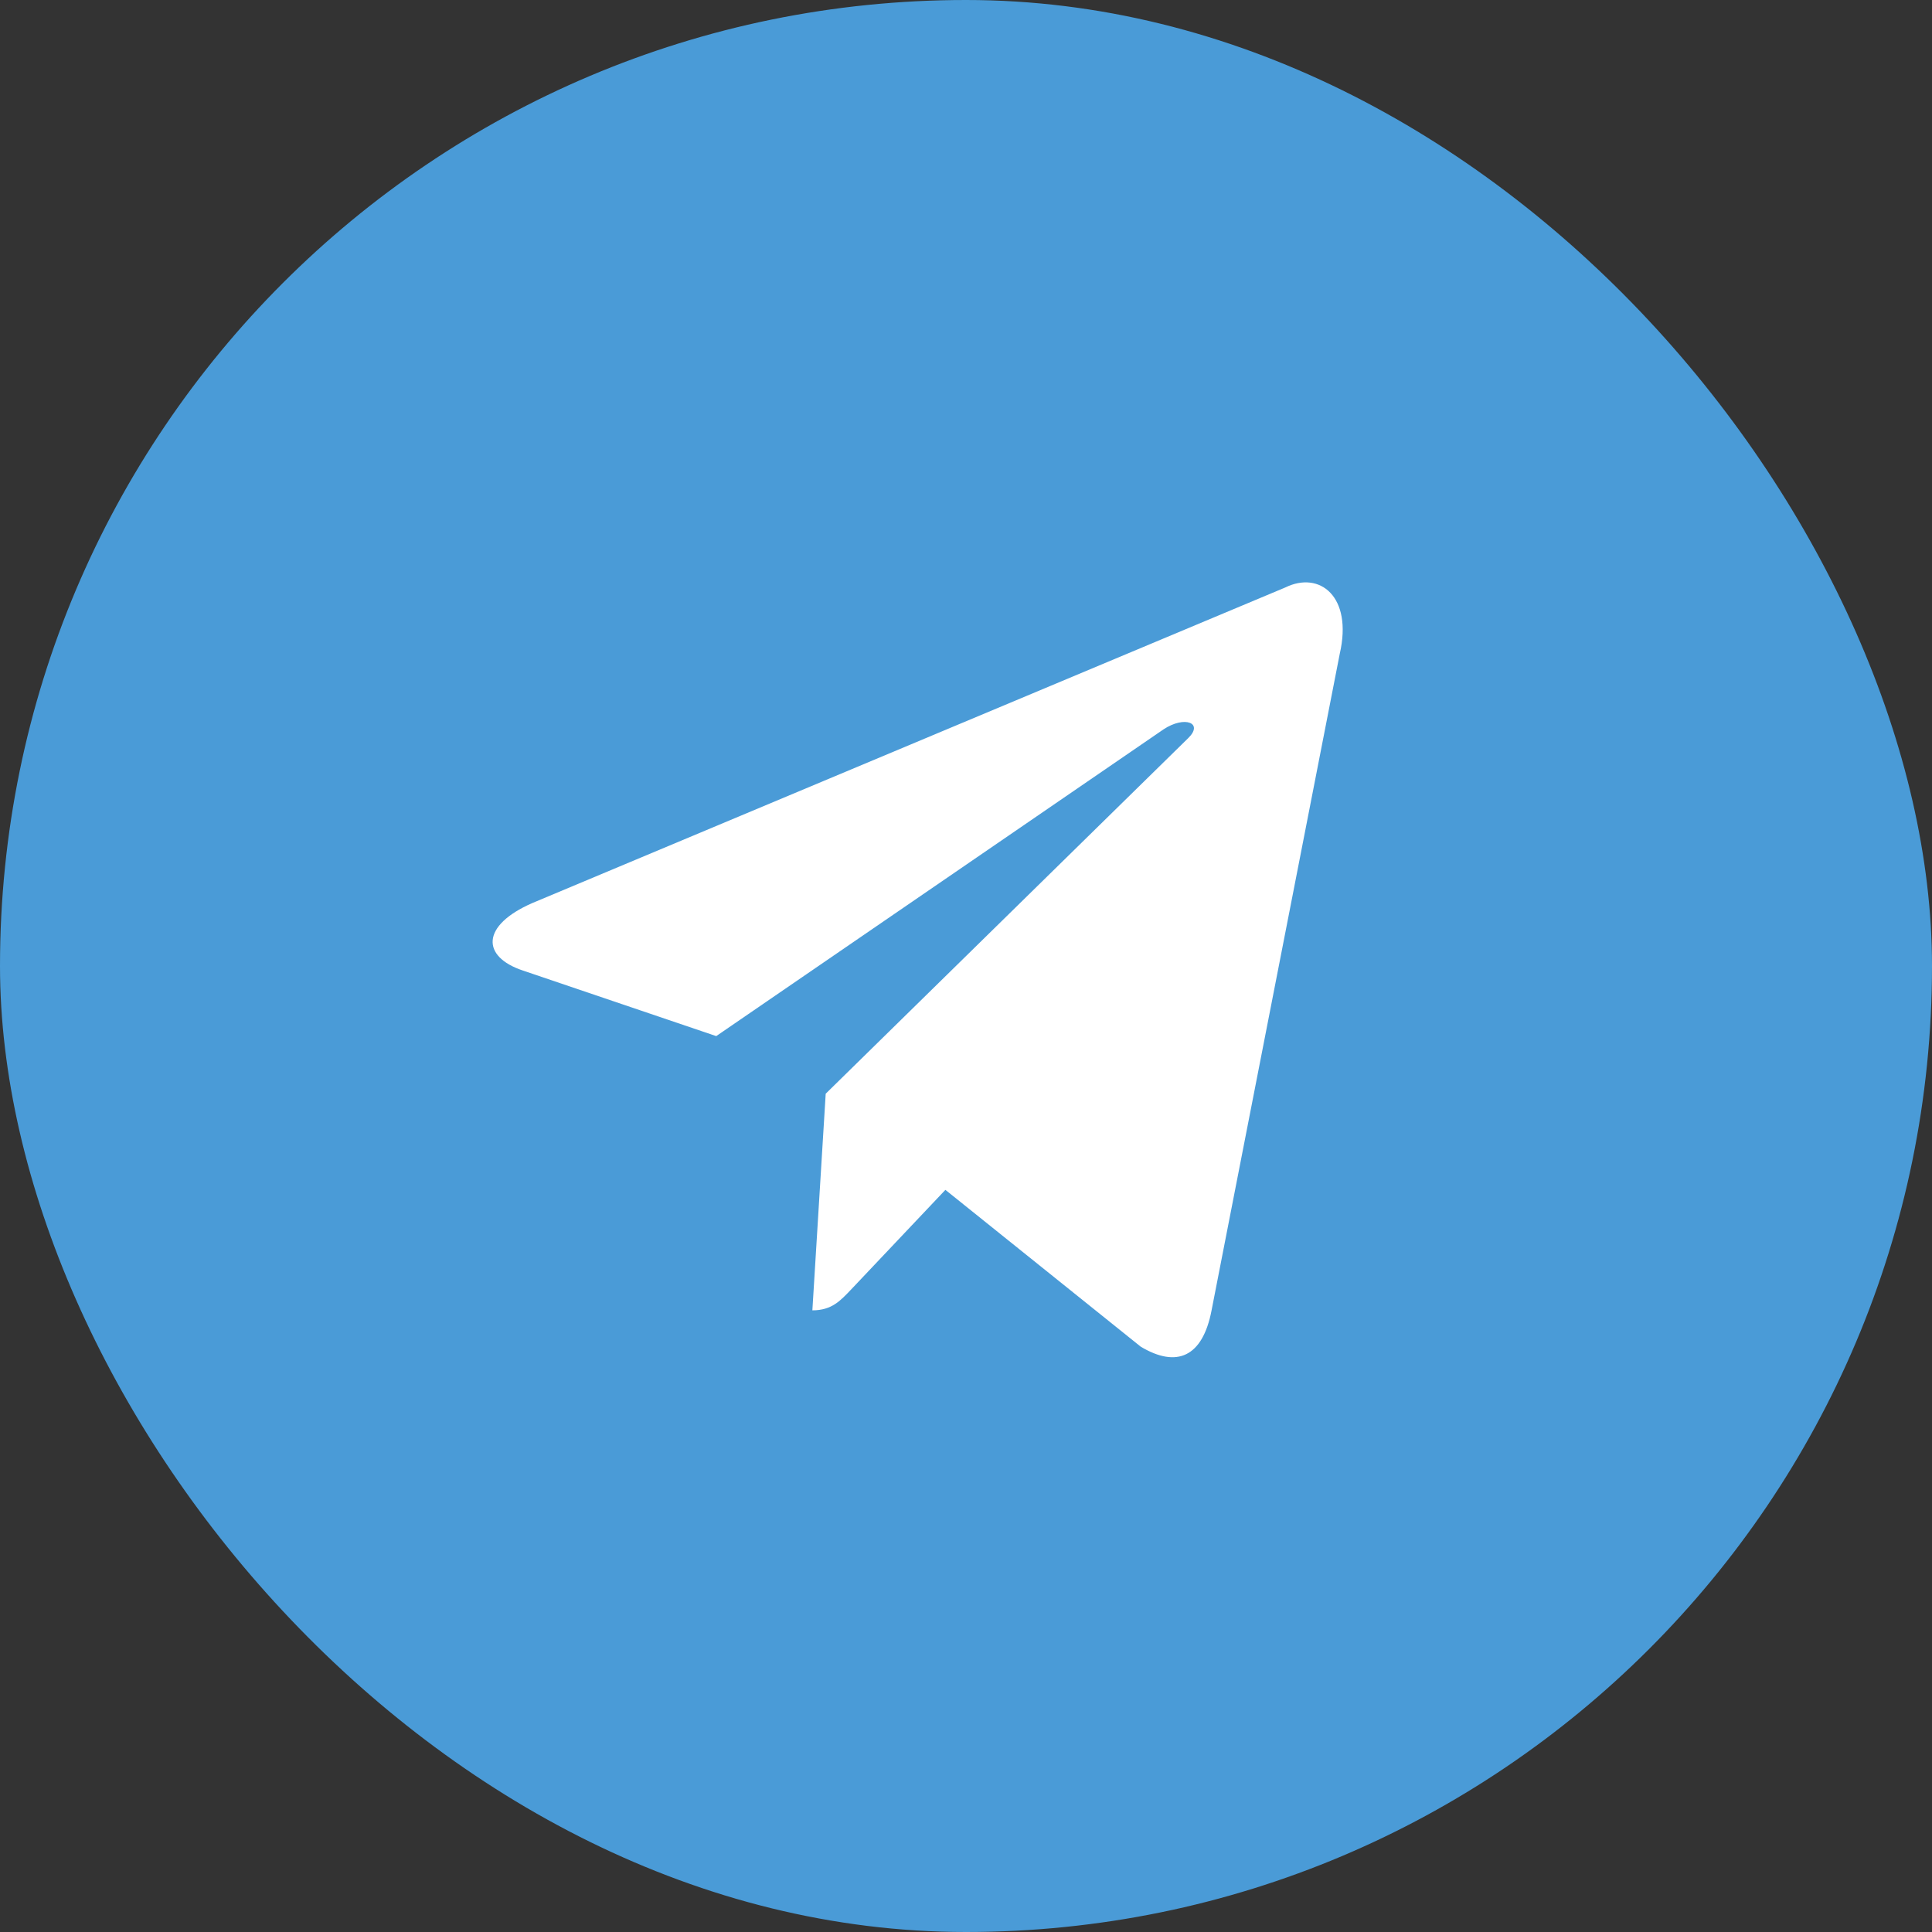
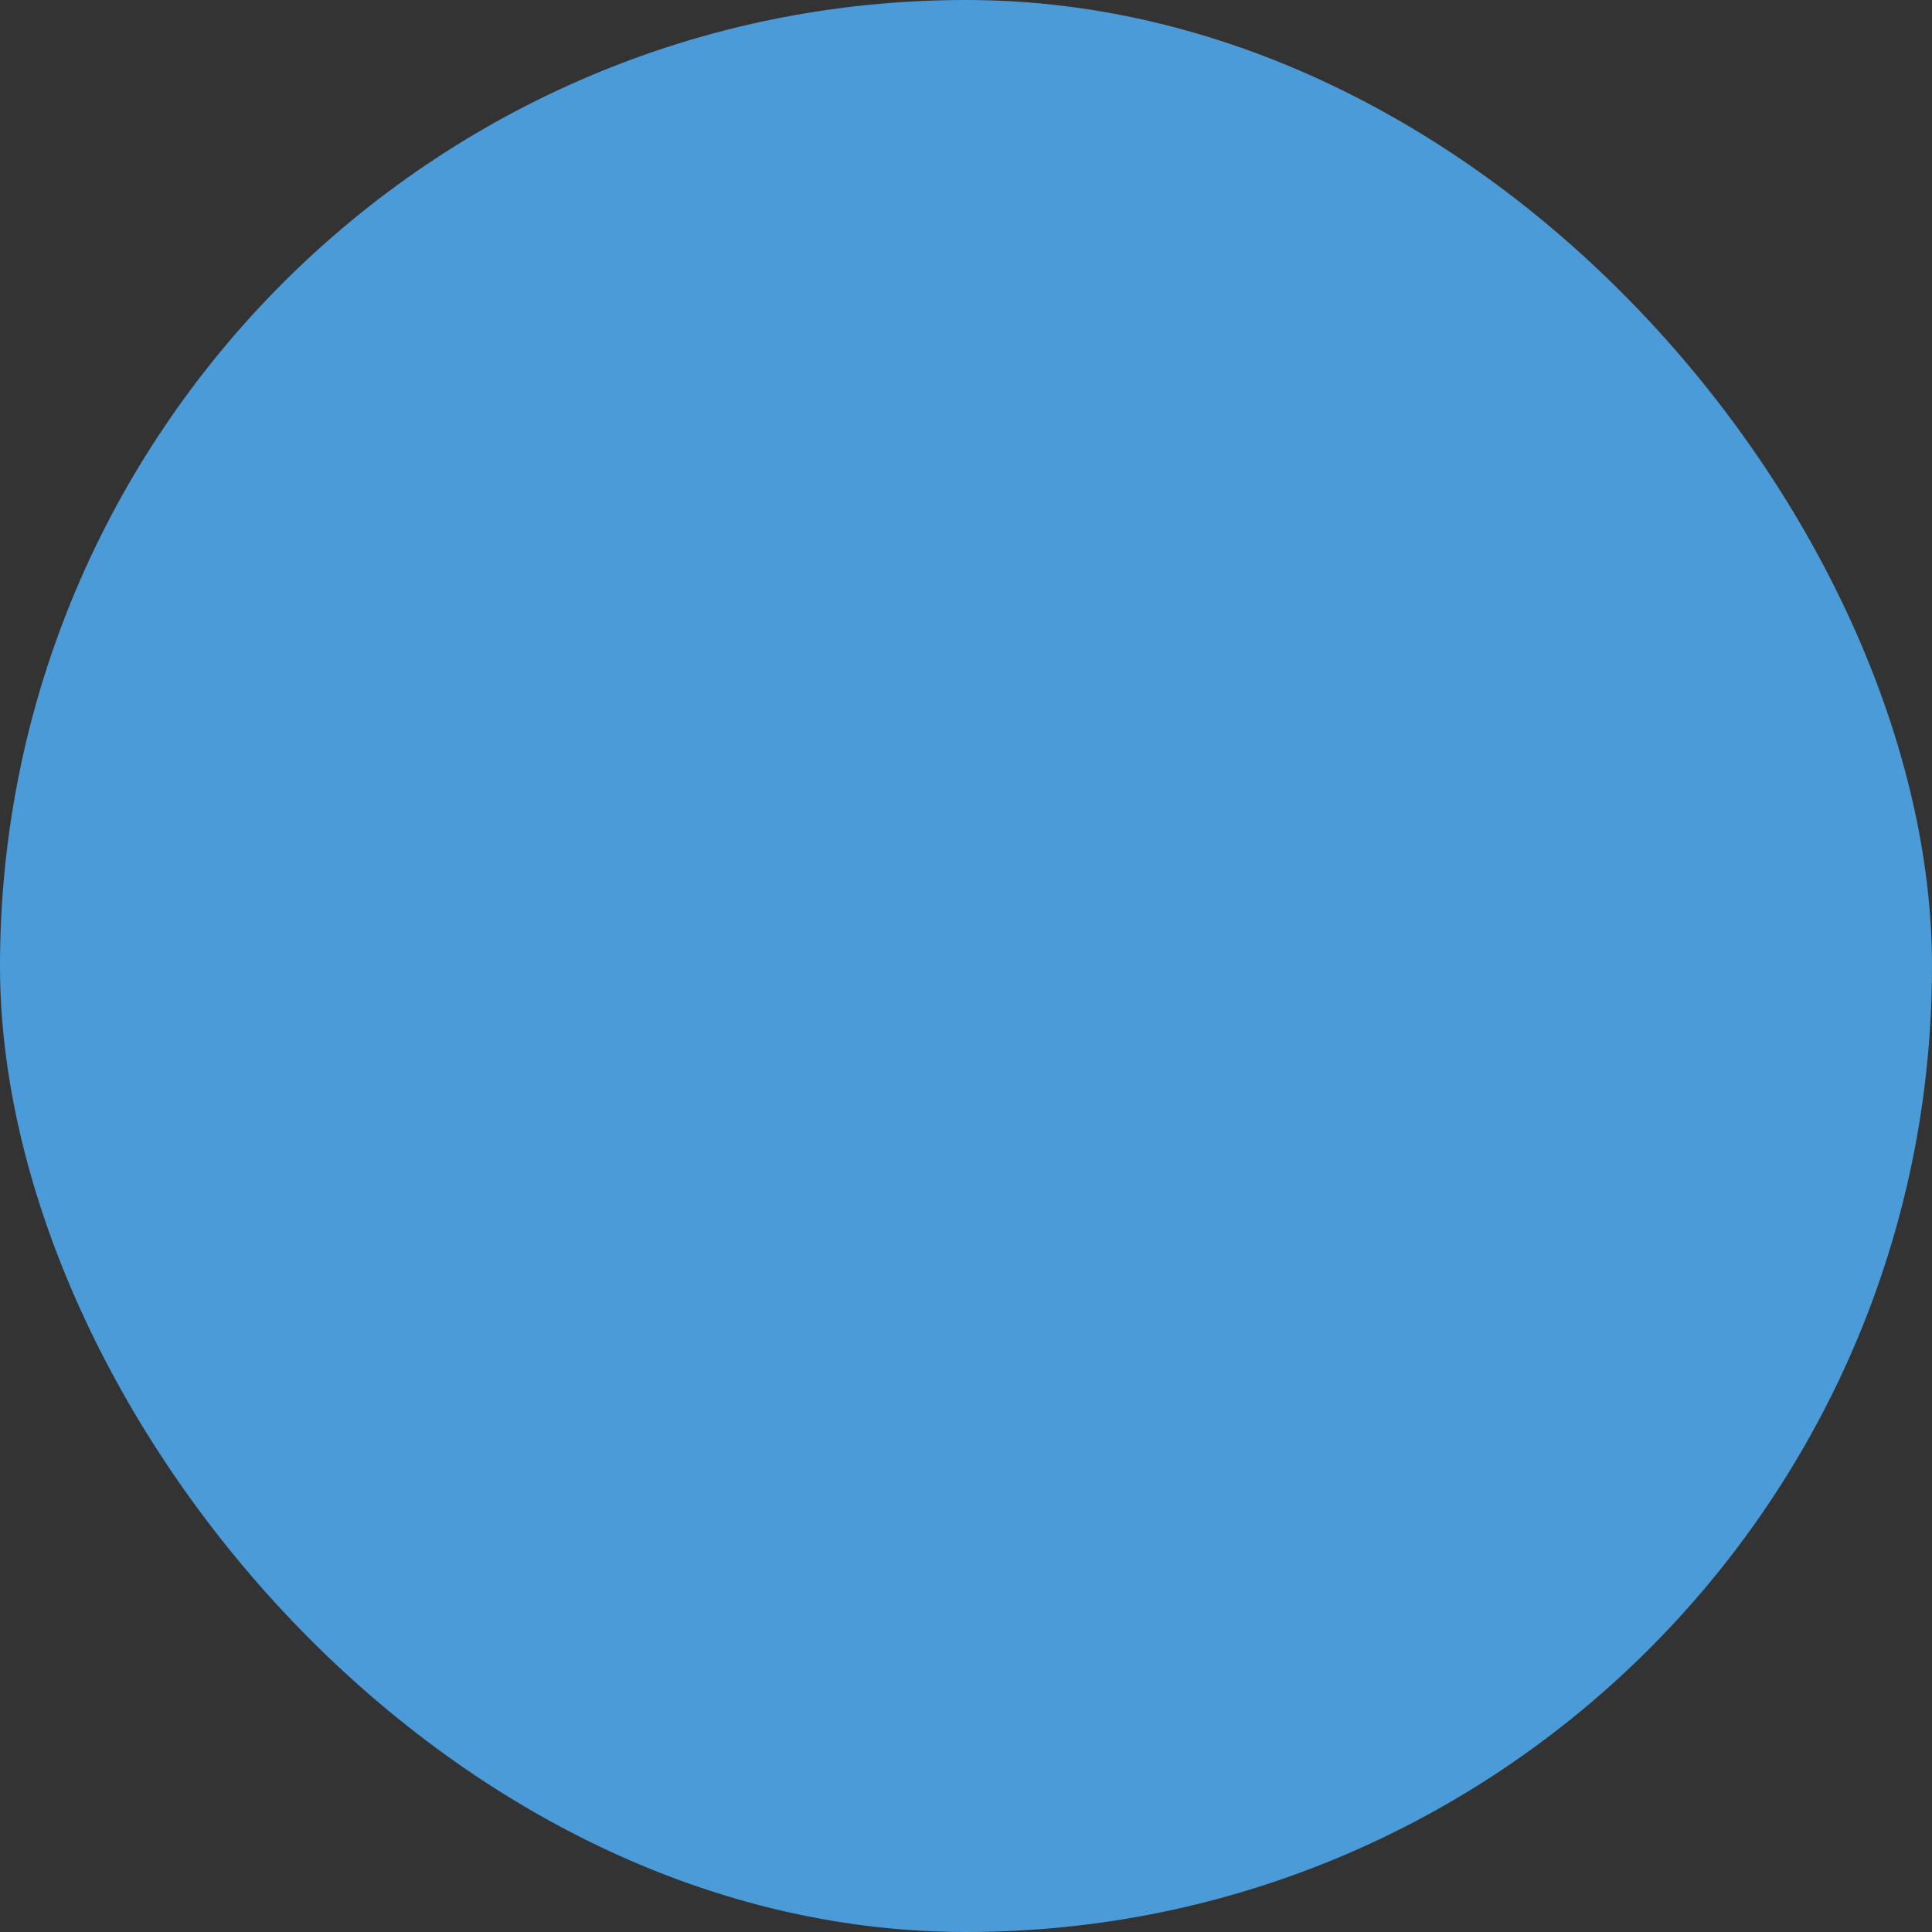
<svg xmlns="http://www.w3.org/2000/svg" width="60" height="60" viewBox="0 0 60 60" fill="none">
  <rect x="0" y="0" width="60" height="60" fill="#333333" stroke="none" />
  <rect width="60" height="60" rx="30" fill="#4A9BD7" />
-   <path d="M39.917 18.244L16.532 28.045C14.936 28.742 14.945 29.71 16.239 30.141L22.243 32.177L36.134 22.651C36.791 22.216 37.391 22.45 36.898 22.926L25.643 33.966H25.64L25.643 33.967L25.229 40.694C25.836 40.694 26.103 40.391 26.444 40.034L29.36 36.952L35.426 41.822C36.544 42.491 37.347 42.147 37.626 40.696L41.608 20.3C42.015 18.524 40.984 17.72 39.917 18.244V18.244Z" fill="white" />
</svg>